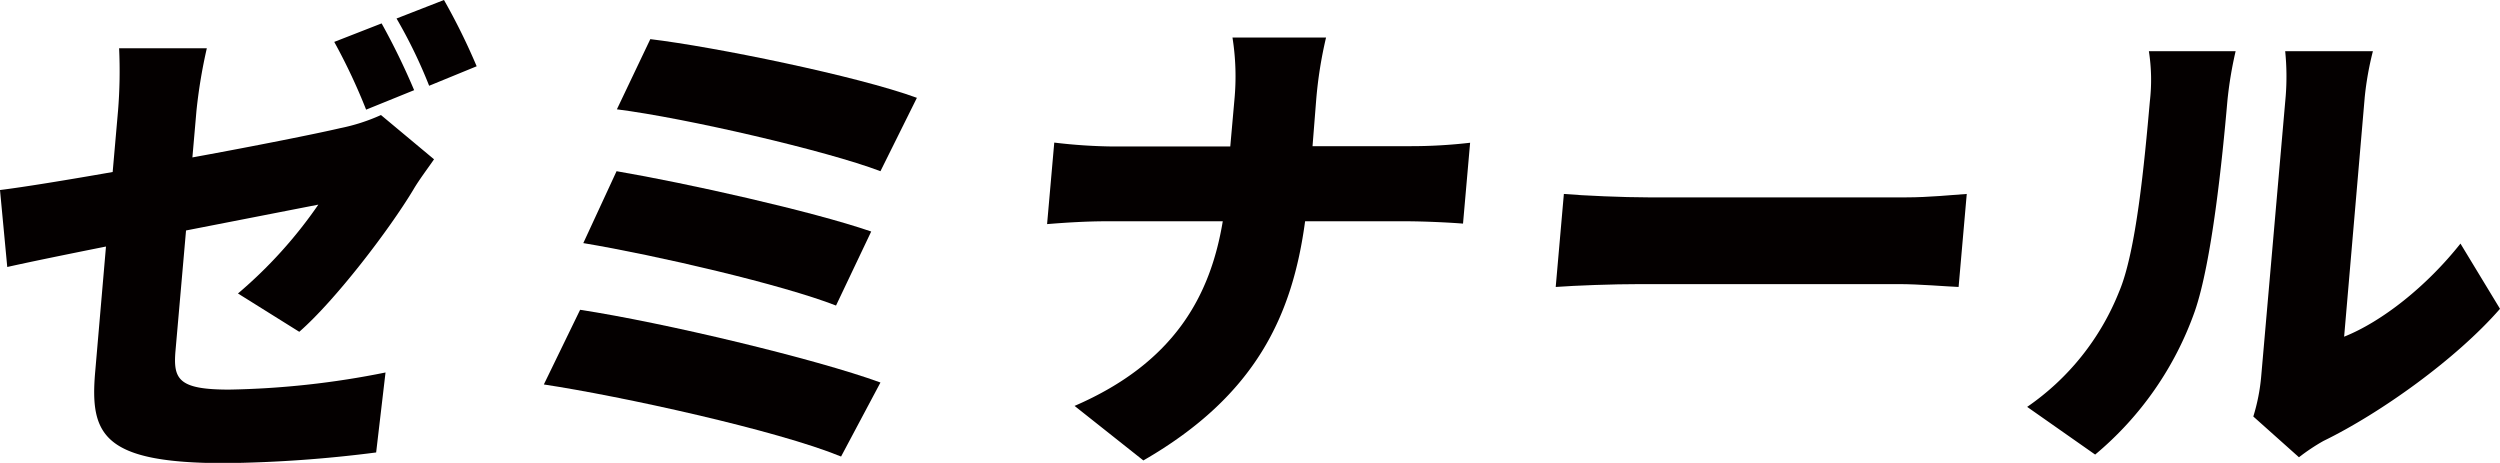
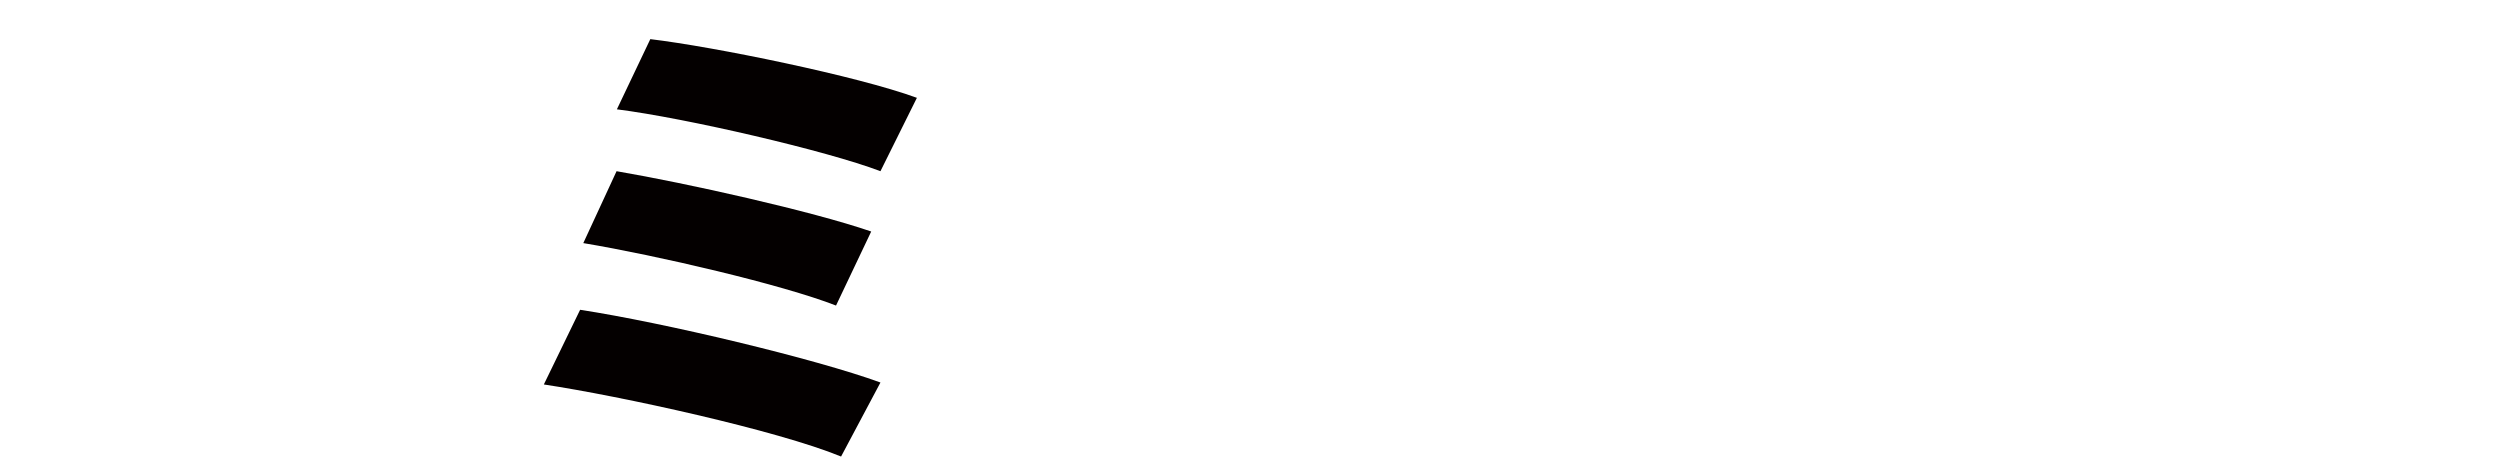
<svg xmlns="http://www.w3.org/2000/svg" viewBox="0 0 306.66 56.78">
  <defs>
    <style>
      .cls-1 {
        fill: #040000;
      }
    </style>
  </defs>
  <g id="レイヤー_2" data-name="レイヤー 2">
    <g id="content">
      <g>
-         <path class="cls-1" d="M13,30.24c-5,1-9.49,1.92-12.11,2.51L0,23.31c2.9-.36,8.05-1.2,13.82-2.21l.66-7.53a60.07,60.07,0,0,0,.13-7.65H25.37a63.55,63.55,0,0,0-1.27,7.65l-.5,5.74c7.9-1.44,15.32-2.93,18.13-3.59a23.13,23.13,0,0,0,5-1.61l6.51,5.43c-.68,1-1.83,2.51-2.53,3.71-3,5-9.62,13.63-14,17.45L29.19,36A55.61,55.61,0,0,0,39.05,25.1L22.82,28.27,21.53,43c-.31,3.53.36,4.79,6.57,4.79a105.31,105.31,0,0,0,19.19-2.1l-1.15,9.81a158.62,158.62,0,0,1-18.53,1.31c-15,0-16.61-3.47-15.93-11.24ZM50.8,11.06l-5.89,2.39A72.63,72.63,0,0,0,41,5.14l5.81-2.27A84.51,84.51,0,0,1,50.8,11.06Zm7.67-2.93-5.83,2.39a60.29,60.29,0,0,0-4-8.25L54.46,0A78,78,0,0,1,58.47,8.13Z" />
        <path class="cls-1" d="M108,46.92,103.17,56c-7.84-3.22-27-7.41-36.46-8.84L71.16,38C81.42,39.57,100,44,108,46.92Zm-1.13-18.53-4.32,9.09c-6.59-2.57-22-6.16-31-7.66L75.63,21C84.23,22.47,99.53,25.88,106.84,28.39ZM112.47,12,108,21c-6.59-2.51-23.88-6.52-32.33-7.59l4.1-8.61C87.61,5.74,105.16,9.32,112.47,12Z" />
-         <path class="cls-1" d="M151.18,4.6h11.48a51.49,51.49,0,0,0-1.21,7.65L161,17.93H173a62.7,62.7,0,0,0,7.33-.42l-.87,9.92c-1.42-.12-4.64-.29-7.33-.29H160.09c-1.54,11.41-5.93,21.33-19.84,29.34l-8.44-6.69c12.3-5.32,16.67-13.57,18.18-22.65H136c-2.81,0-5.33.17-7.56.35l.88-10a65.46,65.46,0,0,0,7.25.48h14.34l.51-5.74A30.43,30.43,0,0,0,151.18,4.6Z" />
-         <path class="cls-1" d="M202.13,24.21h31.74c2.68,0,5.64-.3,7.38-.42l-1,11.41c-1.54-.06-4.87-.35-7.32-.35H201.2c-3.41,0-7.91.17-10.37.35l1-11.41C194.2,24,199.2,24.21,202.13,24.21Z" />
-         <path class="cls-1" d="M259.93,35.8c2.1-4.9,3.12-15.9,3.78-23.37a22.83,22.83,0,0,0-.12-6.15h10.64a48,48,0,0,0-1,6c-.64,7.35-1.92,19.85-4,25.88A40.36,40.36,0,0,1,257,55.76l-8.34-5.85A31.08,31.08,0,0,0,259.93,35.8Zm17.44,10.34,3-34.31a30.88,30.88,0,0,0-.06-5.55h10.76a38.2,38.2,0,0,0-1,5.61L287.54,41.3c4.64-1.85,10.1-6.16,14.27-11.42l4.85,8C301.28,44.05,292,50.68,285,54.09a24.29,24.29,0,0,0-3,2l-5.6-5A23.53,23.53,0,0,0,277.37,46.14Z" />
      </g>
    </g>
  </g>
</svg>